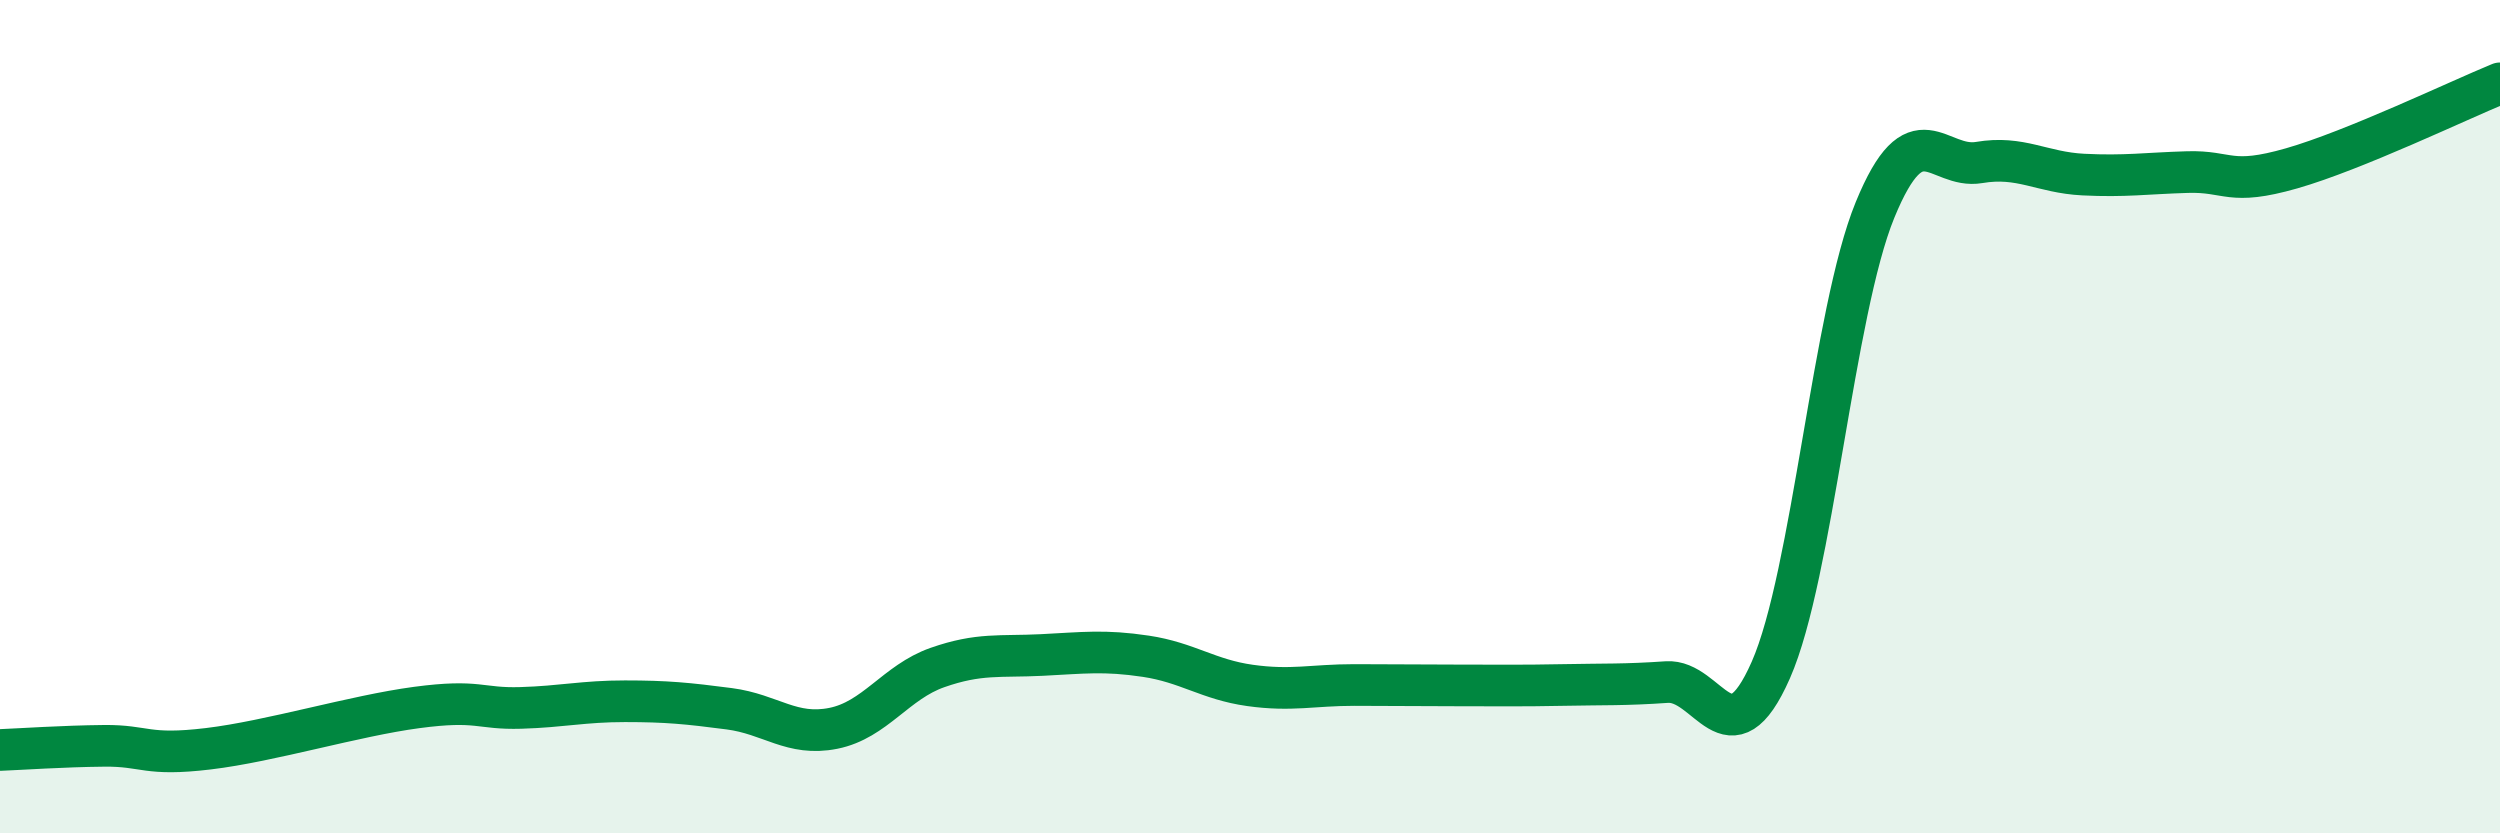
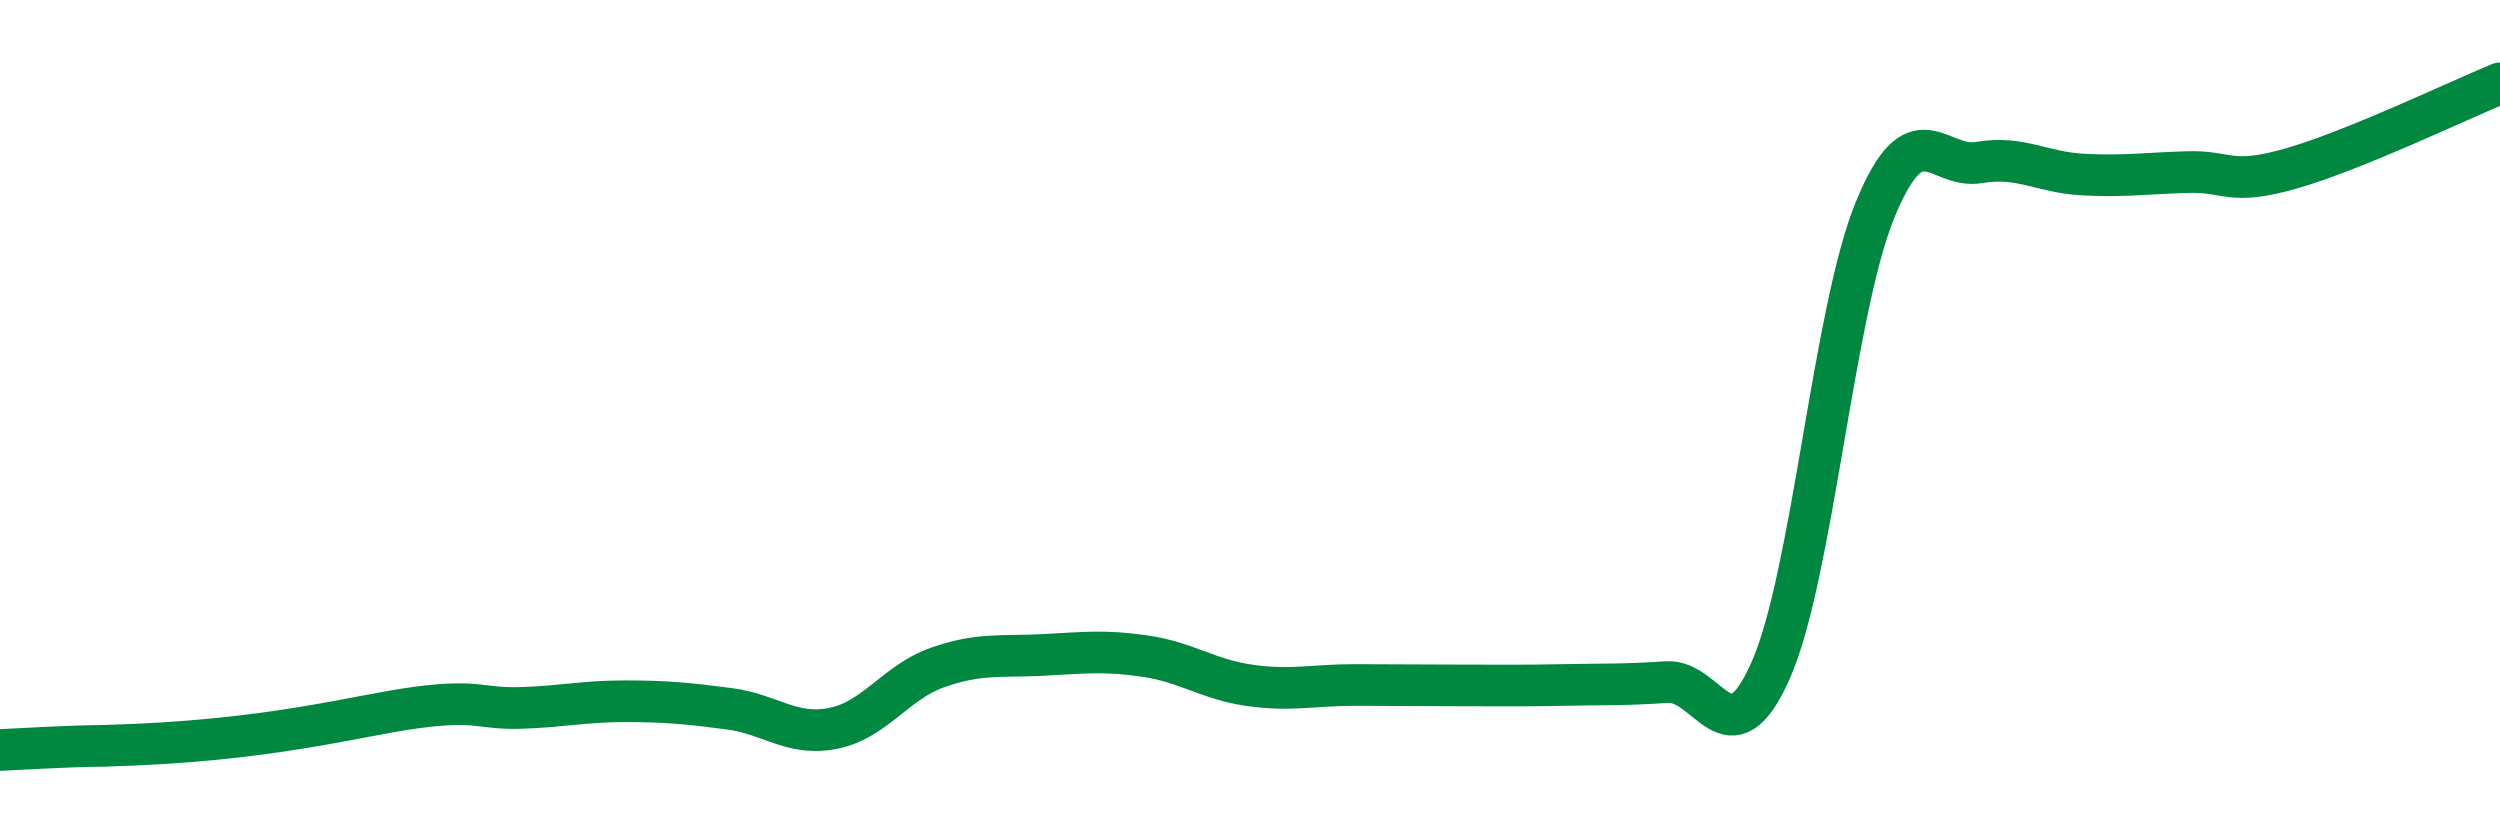
<svg xmlns="http://www.w3.org/2000/svg" width="60" height="20" viewBox="0 0 60 20">
-   <path d="M 0,18 C 0.5,17.98 1.5,17.91 2.5,17.9 C 3.5,17.89 3.5,18.15 5,17.97 C 6.5,17.79 8.5,17.18 10,16.98 C 11.5,16.78 11.5,17.02 12.5,16.99 C 13.5,16.96 14,16.83 15,16.83 C 16,16.83 16.5,16.88 17.5,17.01 C 18.5,17.14 19,17.68 20,17.48 C 21,17.28 21.5,16.37 22.5,16.02 C 23.5,15.67 24,15.77 25,15.72 C 26,15.67 26.5,15.6 27.5,15.75 C 28.5,15.9 29,16.31 30,16.45 C 31,16.59 31.5,16.44 32.5,16.44 C 33.5,16.44 34,16.45 35,16.45 C 36,16.45 36.5,16.46 37.5,16.44 C 38.5,16.42 39,16.44 40,16.37 C 41,16.3 41.5,18.35 42.5,16.08 C 43.5,13.81 44,7.48 45,5.04 C 46,2.6 46.5,4.07 47.5,3.9 C 48.5,3.73 49,4.14 50,4.19 C 51,4.24 51.5,4.16 52.5,4.13 C 53.5,4.1 53.5,4.47 55,4.04 C 56.5,3.61 59,2.41 60,2L60 20L0 20Z" fill="#008740" opacity="0.1" stroke-linecap="round" stroke-linejoin="round" />
-   <path d="M 0,18 C 0.5,17.98 1.5,17.91 2.5,17.9 C 3.5,17.89 3.5,18.15 5,17.97 C 6.5,17.79 8.5,17.18 10,16.98 C 11.5,16.78 11.5,17.02 12.5,16.99 C 13.5,16.96 14,16.83 15,16.83 C 16,16.83 16.5,16.88 17.5,17.01 C 18.5,17.14 19,17.68 20,17.48 C 21,17.28 21.5,16.37 22.5,16.02 C 23.5,15.67 24,15.77 25,15.72 C 26,15.67 26.5,15.6 27.5,15.75 C 28.5,15.9 29,16.31 30,16.45 C 31,16.59 31.5,16.44 32.5,16.44 C 33.5,16.44 34,16.45 35,16.45 C 36,16.45 36.5,16.46 37.5,16.44 C 38.5,16.42 39,16.44 40,16.37 C 41,16.3 41.5,18.35 42.5,16.08 C 43.5,13.81 44,7.48 45,5.04 C 46,2.6 46.5,4.07 47.5,3.9 C 48.5,3.73 49,4.14 50,4.19 C 51,4.24 51.5,4.16 52.5,4.13 C 53.5,4.1 53.5,4.47 55,4.04 C 56.5,3.61 59,2.41 60,2" stroke="#008740" stroke-width="1" fill="none" stroke-linecap="round" stroke-linejoin="round" />
+   <path d="M 0,18 C 0.5,17.98 1.5,17.91 2.5,17.9 C 6.5,17.79 8.5,17.18 10,16.98 C 11.5,16.78 11.5,17.02 12.5,16.99 C 13.5,16.96 14,16.83 15,16.83 C 16,16.83 16.5,16.88 17.5,17.01 C 18.5,17.14 19,17.68 20,17.48 C 21,17.28 21.5,16.37 22.5,16.02 C 23.5,15.67 24,15.77 25,15.72 C 26,15.67 26.5,15.6 27.5,15.75 C 28.5,15.9 29,16.31 30,16.45 C 31,16.59 31.5,16.44 32.5,16.44 C 33.5,16.44 34,16.45 35,16.45 C 36,16.45 36.5,16.46 37.5,16.44 C 38.5,16.42 39,16.44 40,16.37 C 41,16.3 41.5,18.35 42.5,16.08 C 43.5,13.81 44,7.48 45,5.04 C 46,2.6 46.5,4.07 47.5,3.9 C 48.5,3.73 49,4.14 50,4.19 C 51,4.24 51.5,4.16 52.5,4.13 C 53.5,4.1 53.5,4.47 55,4.04 C 56.5,3.61 59,2.41 60,2" stroke="#008740" stroke-width="1" fill="none" stroke-linecap="round" stroke-linejoin="round" />
</svg>